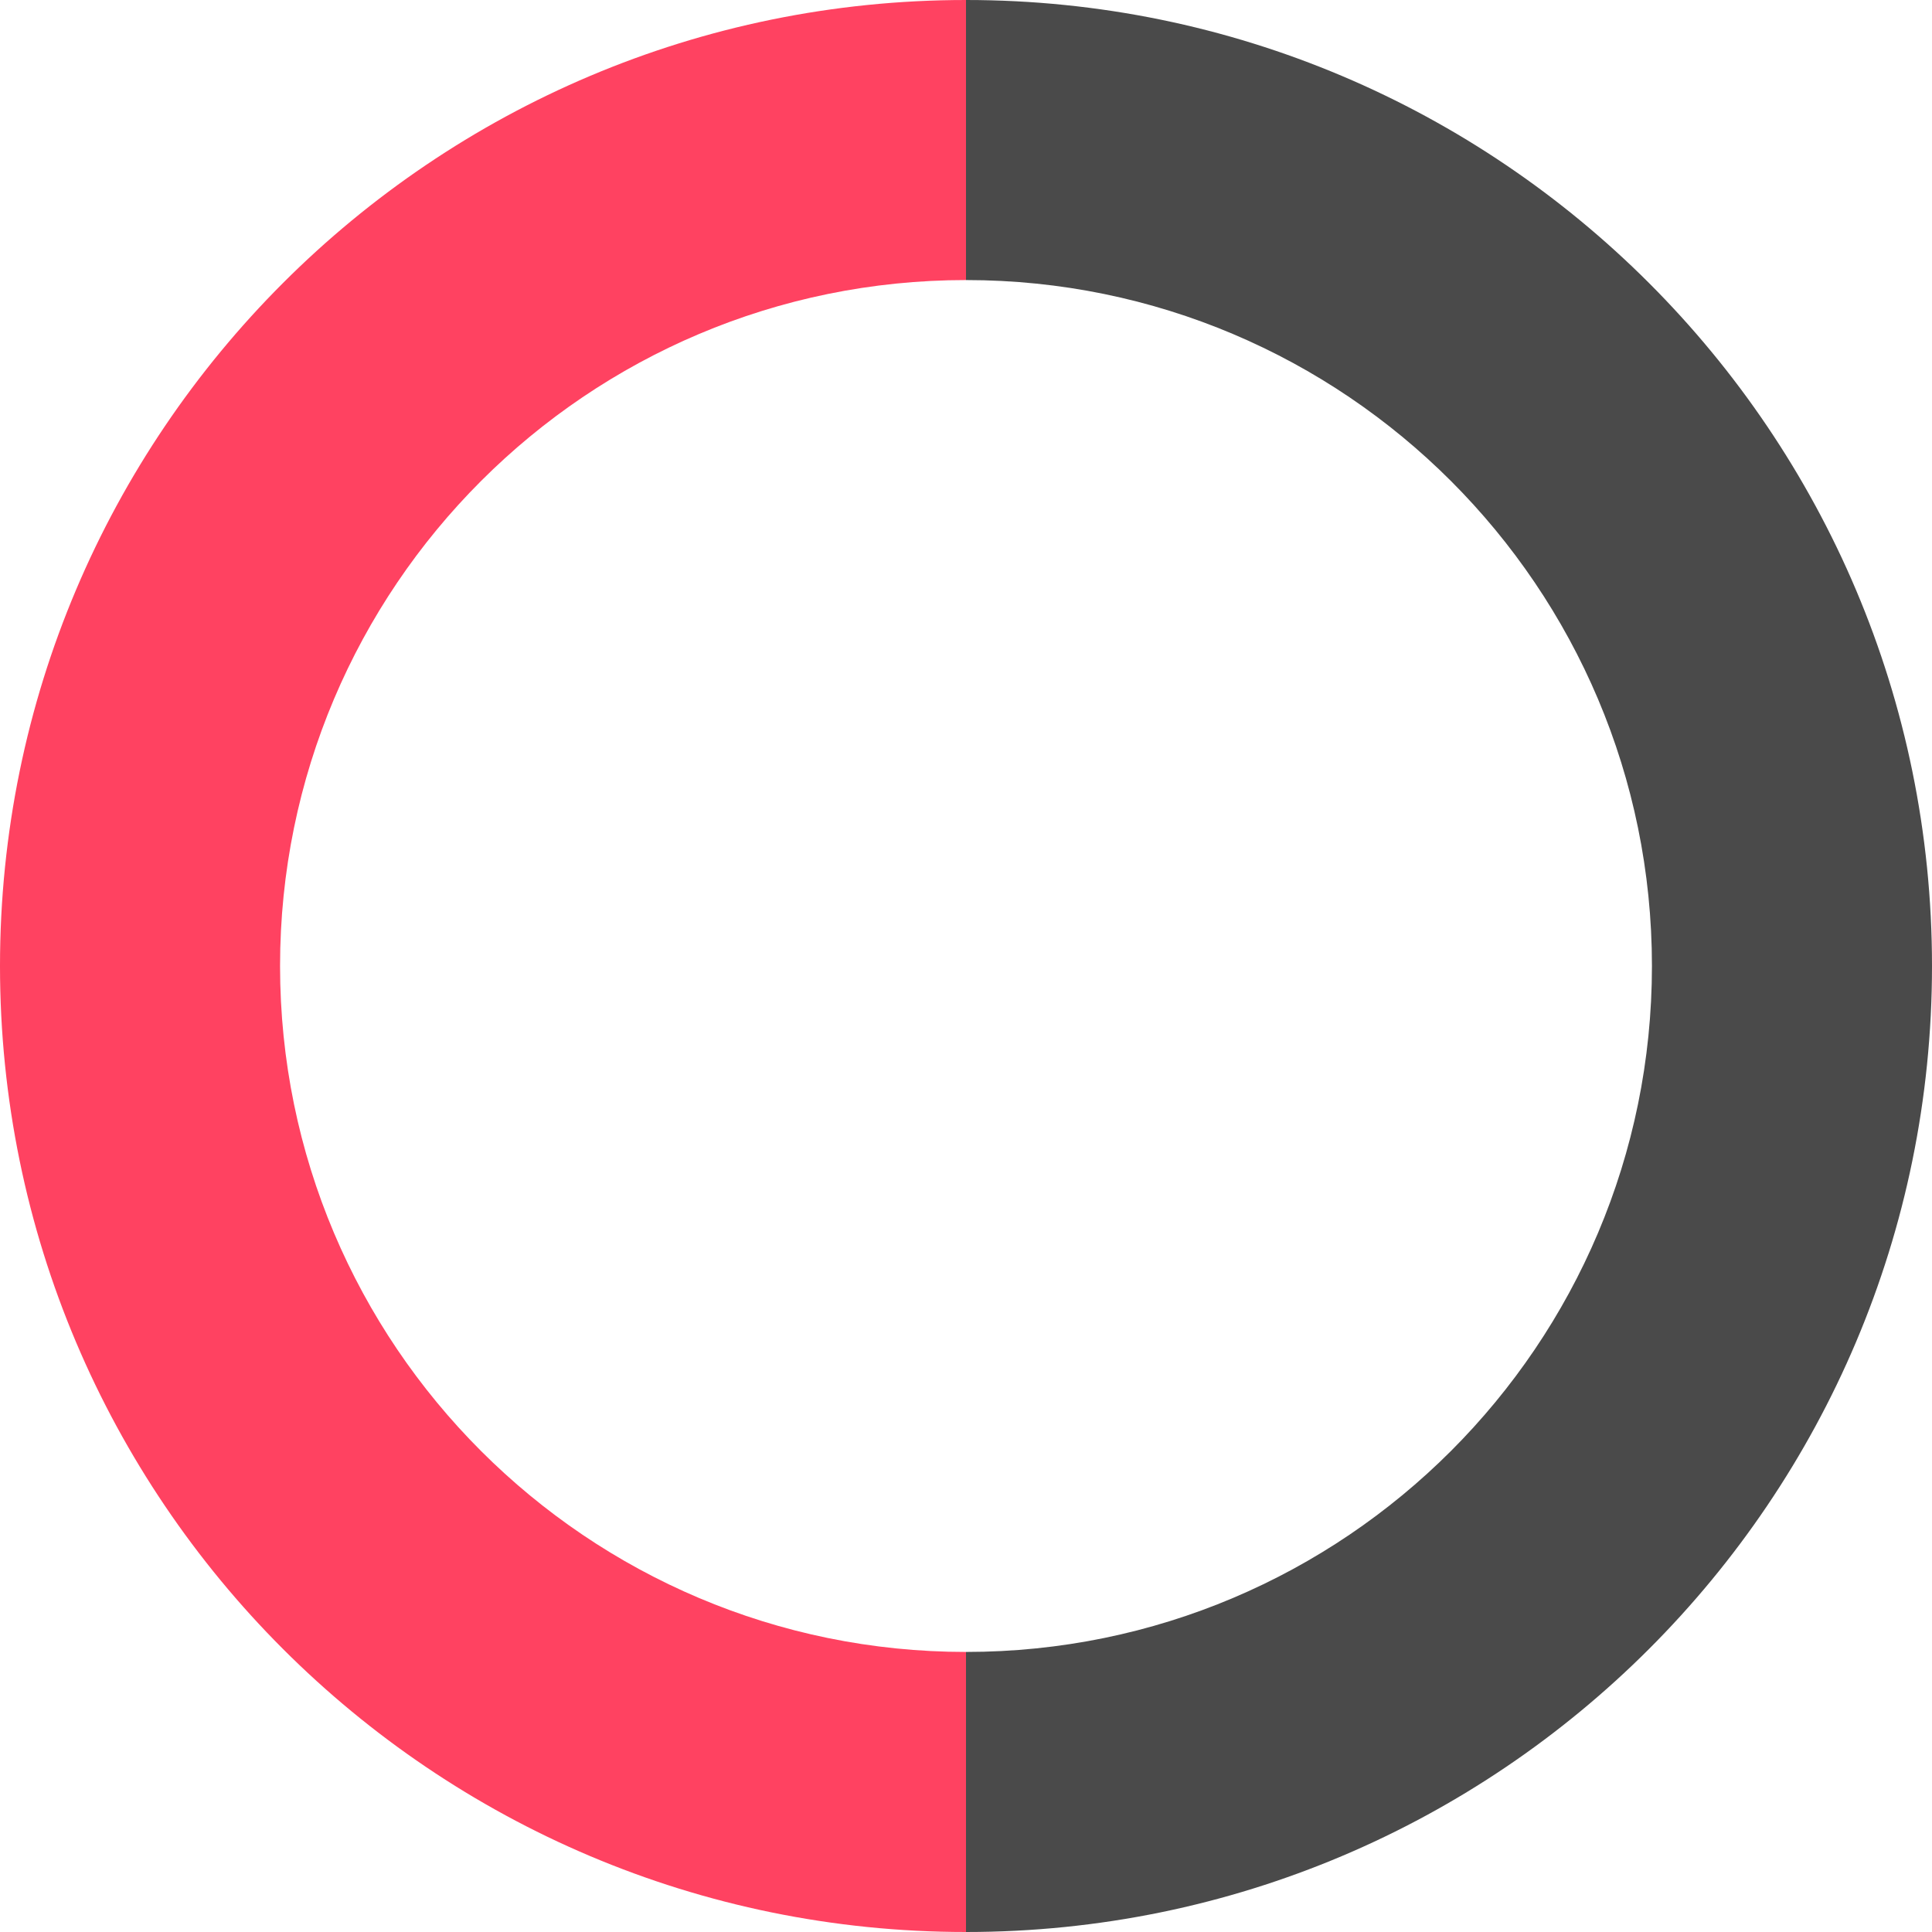
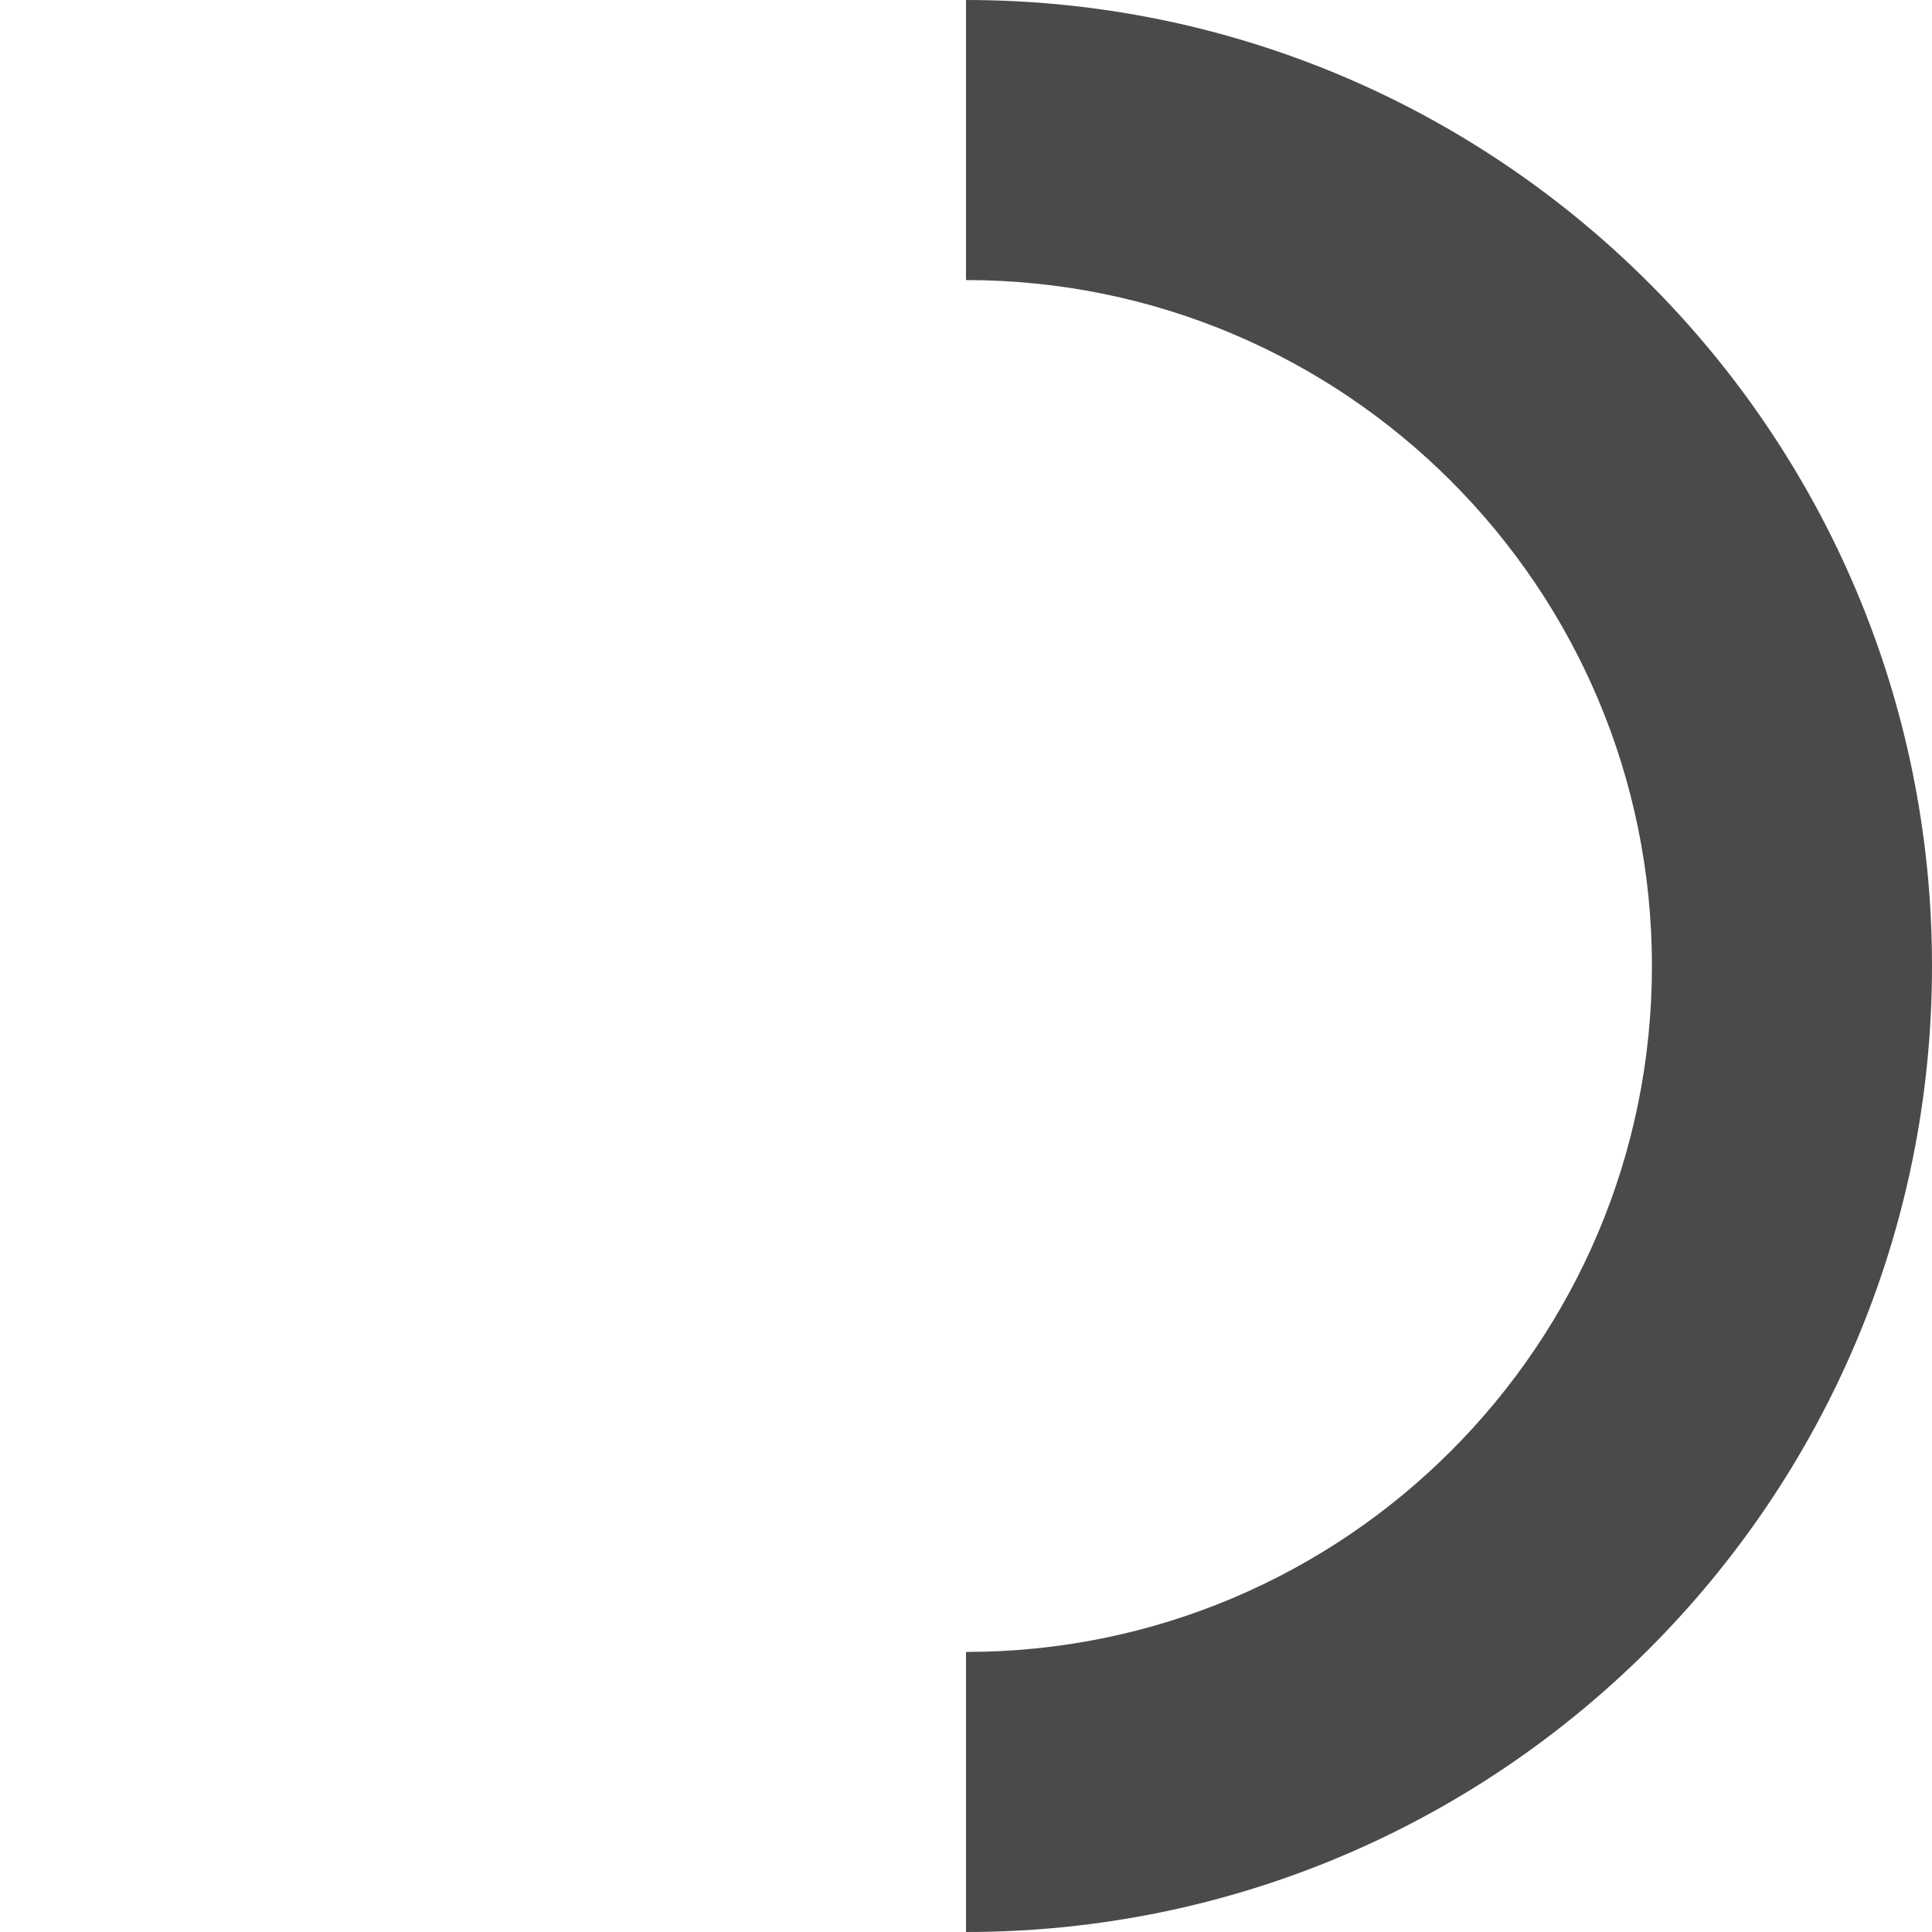
<svg xmlns="http://www.w3.org/2000/svg" id="Layer_1" x="0px" y="0px" viewBox="0 0 476 476" style="enable-background:new 0 0 476 476;" xml:space="preserve">
  <style type="text/css"> .st0{fill:#FF4261;} .st1{fill:#4A4A4A;} </style>
  <g>
-     <path class="st0" d="M69,238c0-93.3,75.7-169,169-169V0C106.6,0,0,106.6,0,238s106.6,238,238,238v-69C144.7,407,69,331.3,69,238z" />
    <g>
      <path class="st1" d="M238,0v69c93.3,0,169,75.7,169,169s-75.7,169-169,169v69c131.4,0,238-106.6,238-238S369.4,0,238,0z" />
    </g>
  </g>
</svg>